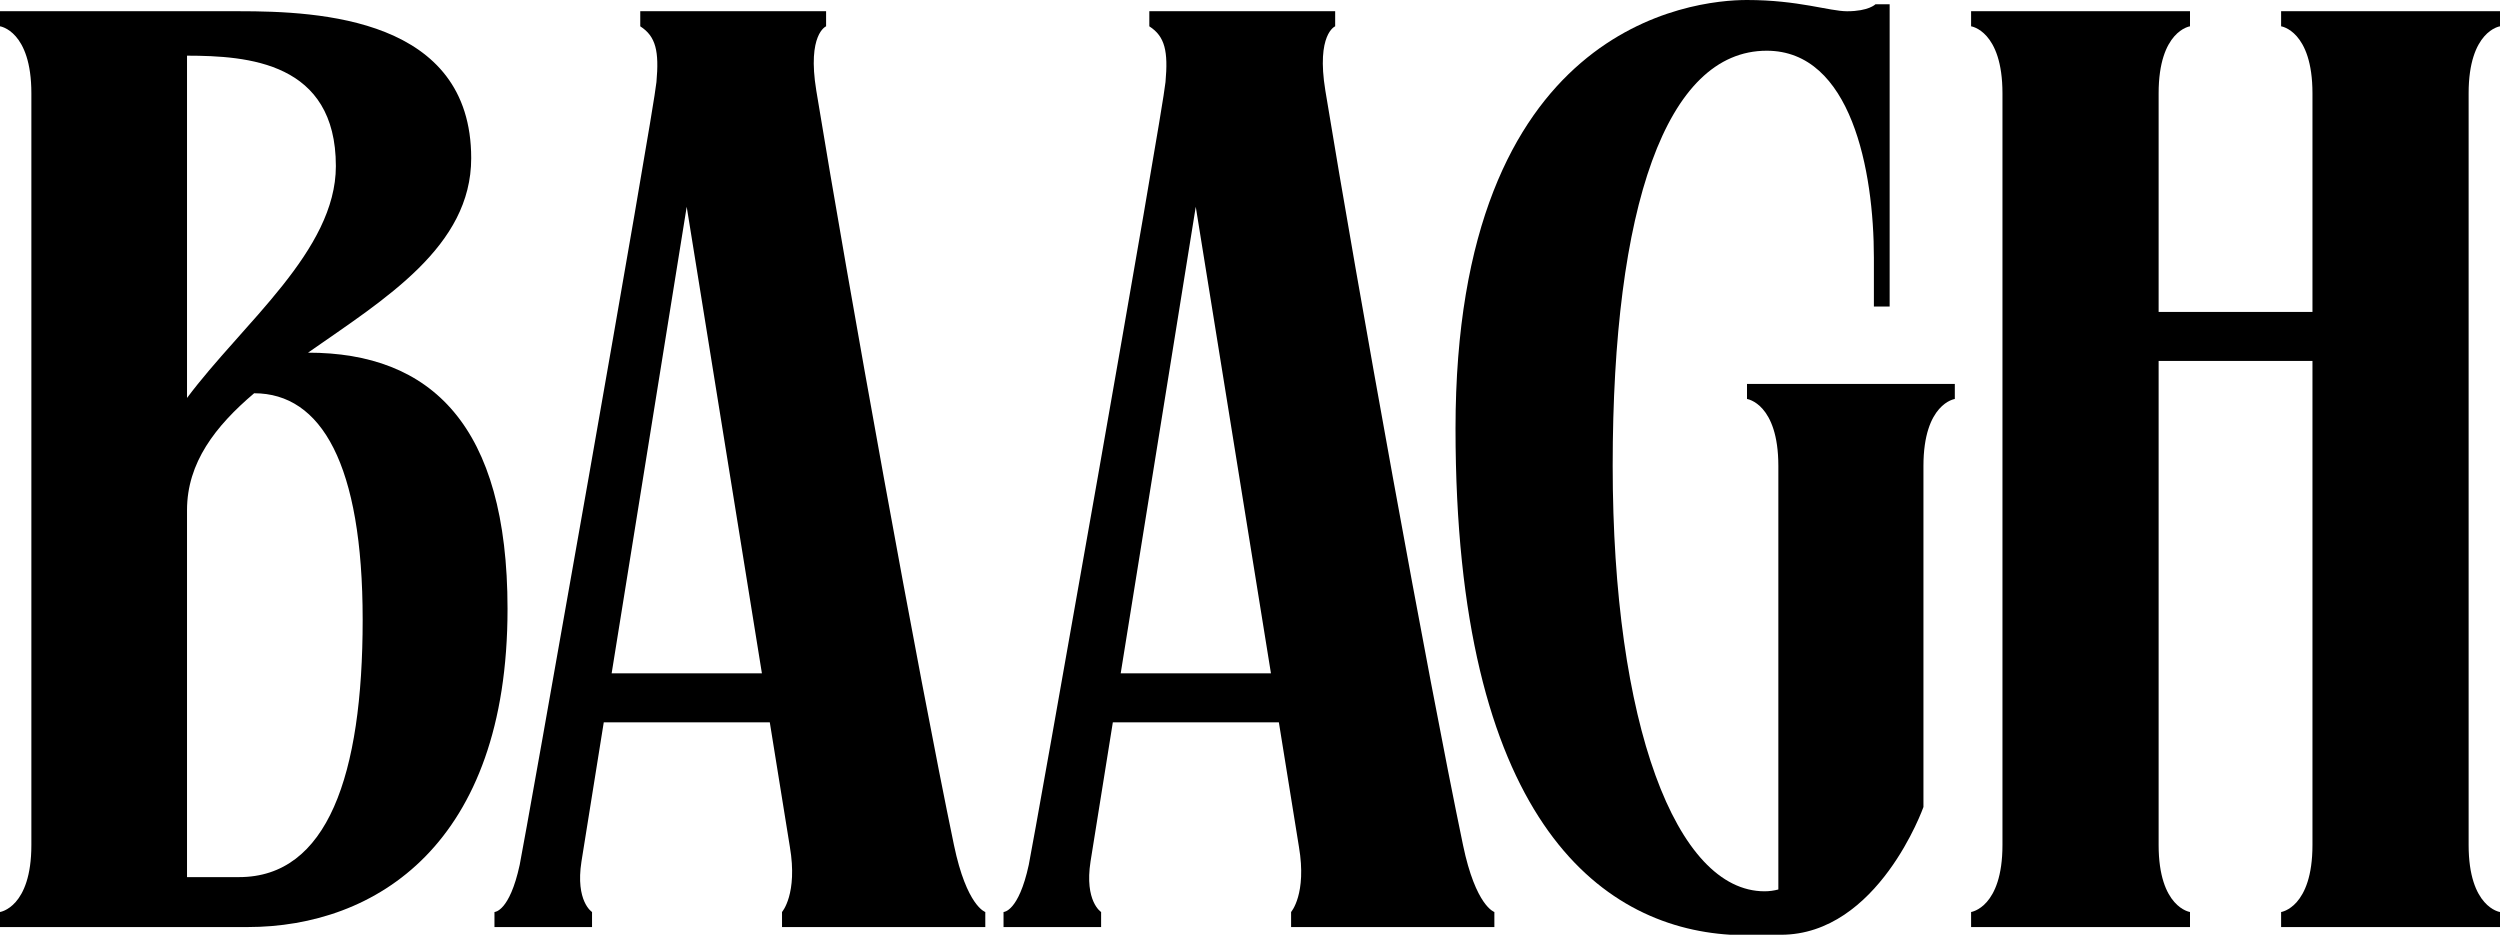
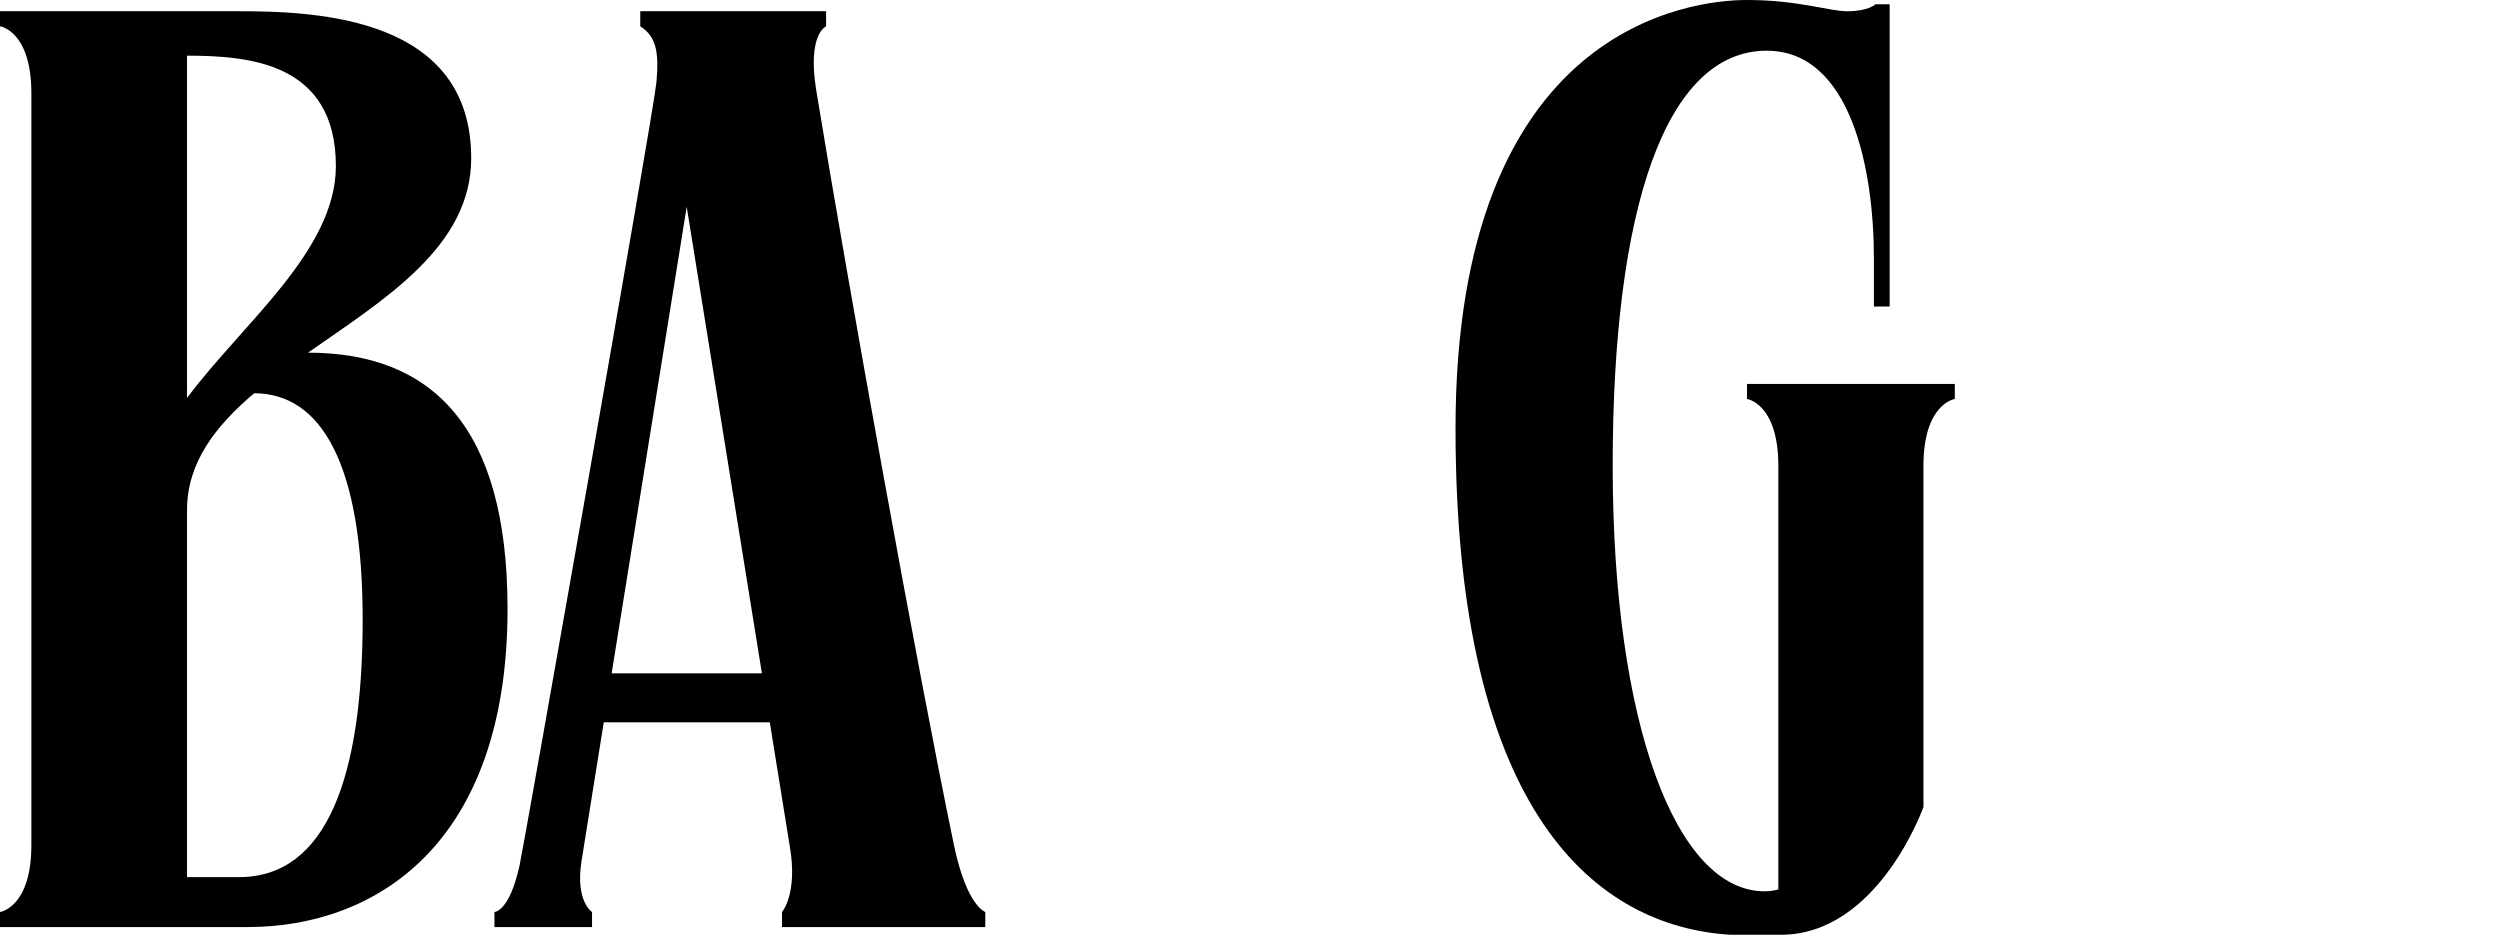
<svg xmlns="http://www.w3.org/2000/svg" width="135" height="51" viewBox="0 0 135 51" fill="none">
  <path d="M16.633 19.044C20.809 16.126 25.445 13.309 25.445 8.542C25.445 0.976 17.265 0.606 12.901 0.606C11.382 0.606 10.099 0.606 10.099 0.606H0V1.42C0 1.42 1.694 1.656 1.694 5.039V45.629C1.694 49.012 0 49.248 0 49.248V50.061H5.049H10.098C11.021 50.061 12.103 50.061 13.37 50.061C20.274 50.061 27.407 45.601 27.407 32.881C27.408 22.955 23.266 19.044 16.633 19.044ZM18.137 8.97C18.137 13.538 13.111 17.454 10.099 21.49V3.006C13.377 3.013 18.137 3.342 18.137 8.97ZM12.911 47.364C12.045 47.364 11.035 47.364 10.099 47.364V27.549C10.099 24.986 11.629 23.012 13.723 21.236C17.346 21.236 19.584 25.057 19.584 33.466C19.584 41.875 17.679 47.364 12.911 47.364Z" fill="black" />
  <path d="M51.513 45.63C49.551 36.202 45.853 15.71 44.08 4.893C43.579 1.839 44.609 1.421 44.609 1.421V0.606H34.574V1.421C34.574 1.421 34.586 1.423 34.603 1.427L34.574 1.421C35.427 1.97 35.595 2.782 35.448 4.431C35.3 6.08 28.299 45.612 28.064 46.7C27.513 49.248 26.701 49.248 26.701 49.248V50.062H31.97V49.248C31.97 49.248 31.063 48.675 31.399 46.521C31.466 46.086 31.944 43.107 32.603 39.007H41.569L42.653 45.731C43.085 48.279 42.229 49.248 42.229 49.248V50.062H53.206V49.248C53.207 49.248 52.202 48.94 51.513 45.63ZM33.029 36.359C34.425 27.677 36.321 15.896 37.082 11.166L41.143 36.359H33.029Z" fill="black" />
-   <path d="M79.002 45.63C77.041 36.202 73.343 15.71 71.569 4.893C71.069 1.839 72.099 1.421 72.099 1.421V0.606H62.063V1.421C62.063 1.421 62.076 1.423 62.093 1.427L62.063 1.421C62.917 1.97 63.085 2.782 62.937 4.431C62.79 6.08 55.789 45.612 55.554 46.7C55.003 49.248 54.191 49.248 54.191 49.248V50.062H59.46V49.248C59.46 49.248 58.553 48.675 58.889 46.521C58.956 46.086 59.434 43.107 60.093 39.007H69.059L70.143 45.731C70.575 48.279 69.719 49.248 69.719 49.248V50.062H80.696V49.248C80.696 49.248 79.69 48.94 79.002 45.63ZM60.518 36.359C61.913 27.677 63.81 15.896 64.571 11.166L68.631 36.359H60.518Z" fill="black" />
-   <path d="M135 1.421V0.606H133.279H124.901H123.18V1.421C123.18 1.421 124.873 1.657 124.873 5.04V16.843H116.566V5.04C116.566 1.657 118.26 1.421 118.26 1.421V0.606H116.539H108.161H106.439V1.421C106.439 1.421 108.133 1.657 108.133 5.04V45.63C108.133 49.012 106.439 49.248 106.439 49.248V50.062H108.161H116.539H118.26V49.248C118.26 49.248 116.566 49.012 116.566 45.63V19.491H124.873V45.63C124.873 49.013 123.18 49.249 123.18 49.249V50.063H124.901H133.279H135V49.249C135 49.249 133.306 49.013 133.306 45.63V5.041C133.305 1.657 135 1.421 135 1.421Z" fill="black" />
  <path d="M94.338 20.731V21.545C94.338 21.545 96.031 21.782 96.031 25.164V48.032C95.799 48.092 95.553 48.13 95.289 48.13C90.515 48.13 87.085 39.106 87.085 25.14C87.085 11.175 89.974 2.739 95.402 2.739C99.965 2.739 101.19 9.202 101.19 13.923C101.19 16.245 101.19 16.553 101.19 16.553H102.041V0.232H101.274C101.274 0.232 100.909 0.608 99.743 0.608C98.787 0.608 97.11 0 94.337 0C91.4 0 78.598 1.343 78.598 23.145C78.598 44.082 86.312 50.04 93.44 50.477H96.166C101.424 50.477 103.866 43.578 103.866 43.578V25.164C103.866 21.782 105.56 21.545 105.56 21.545V20.731H94.338Z" fill="black" />
</svg>